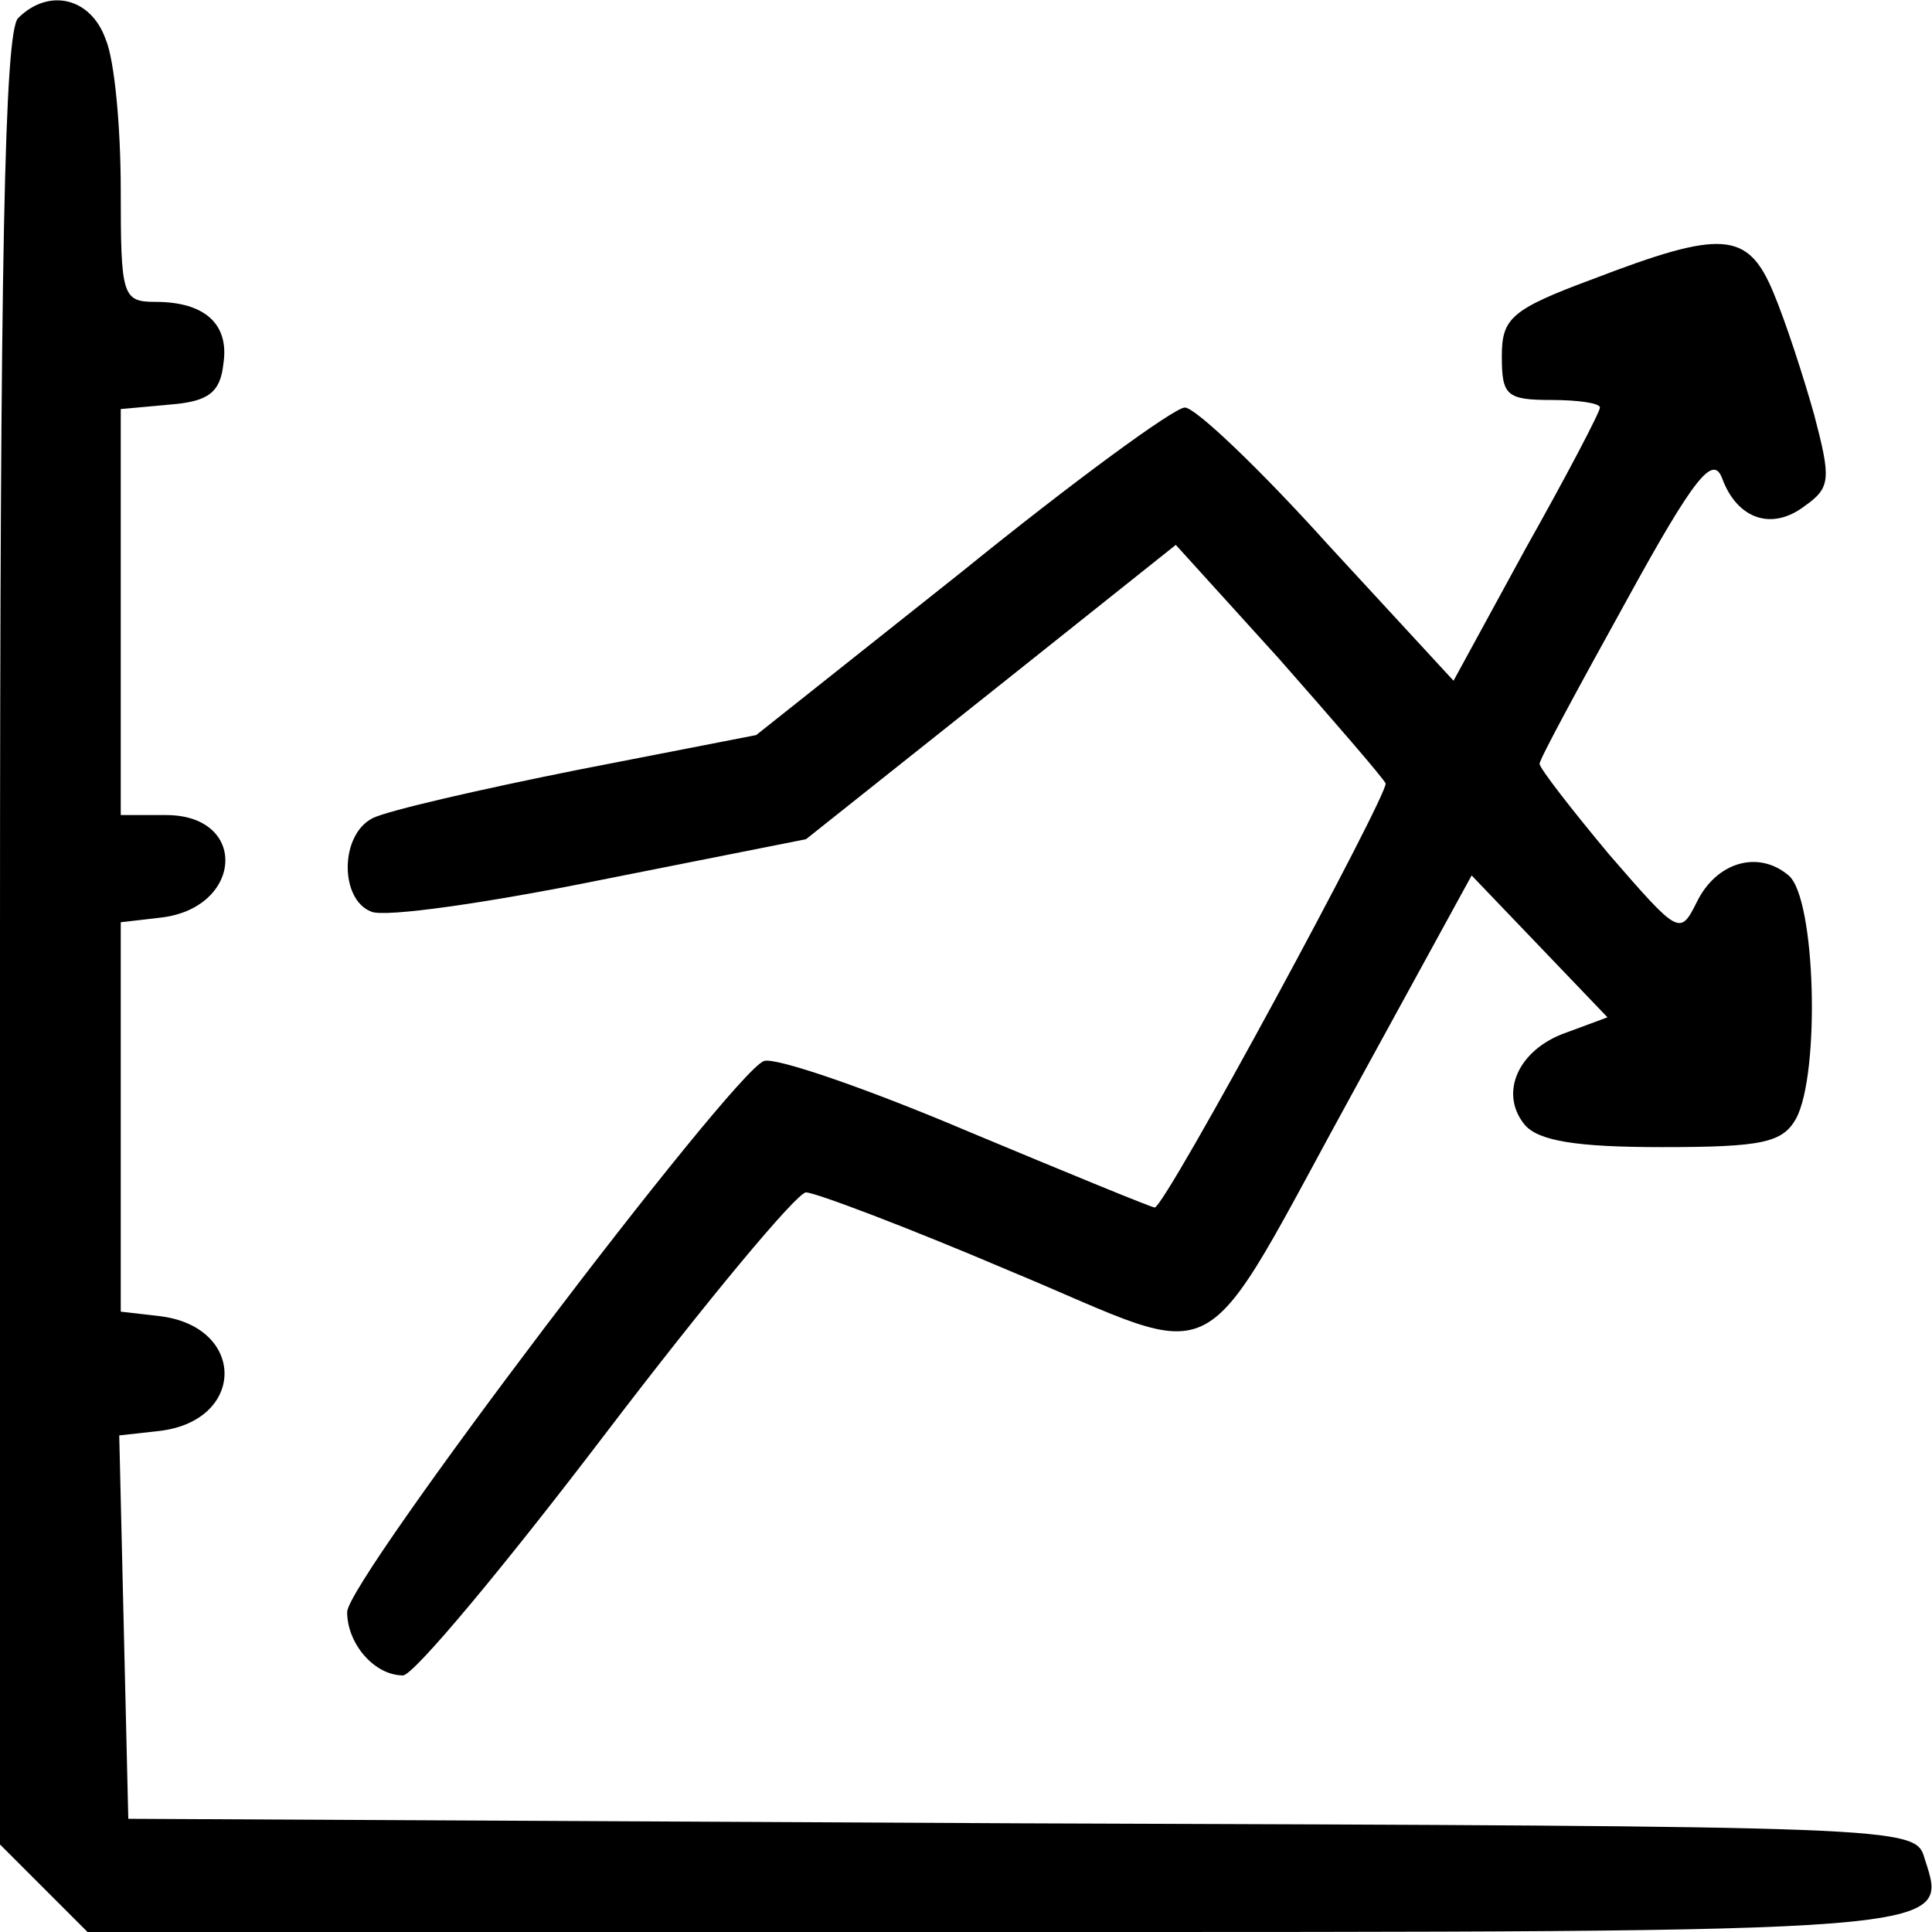
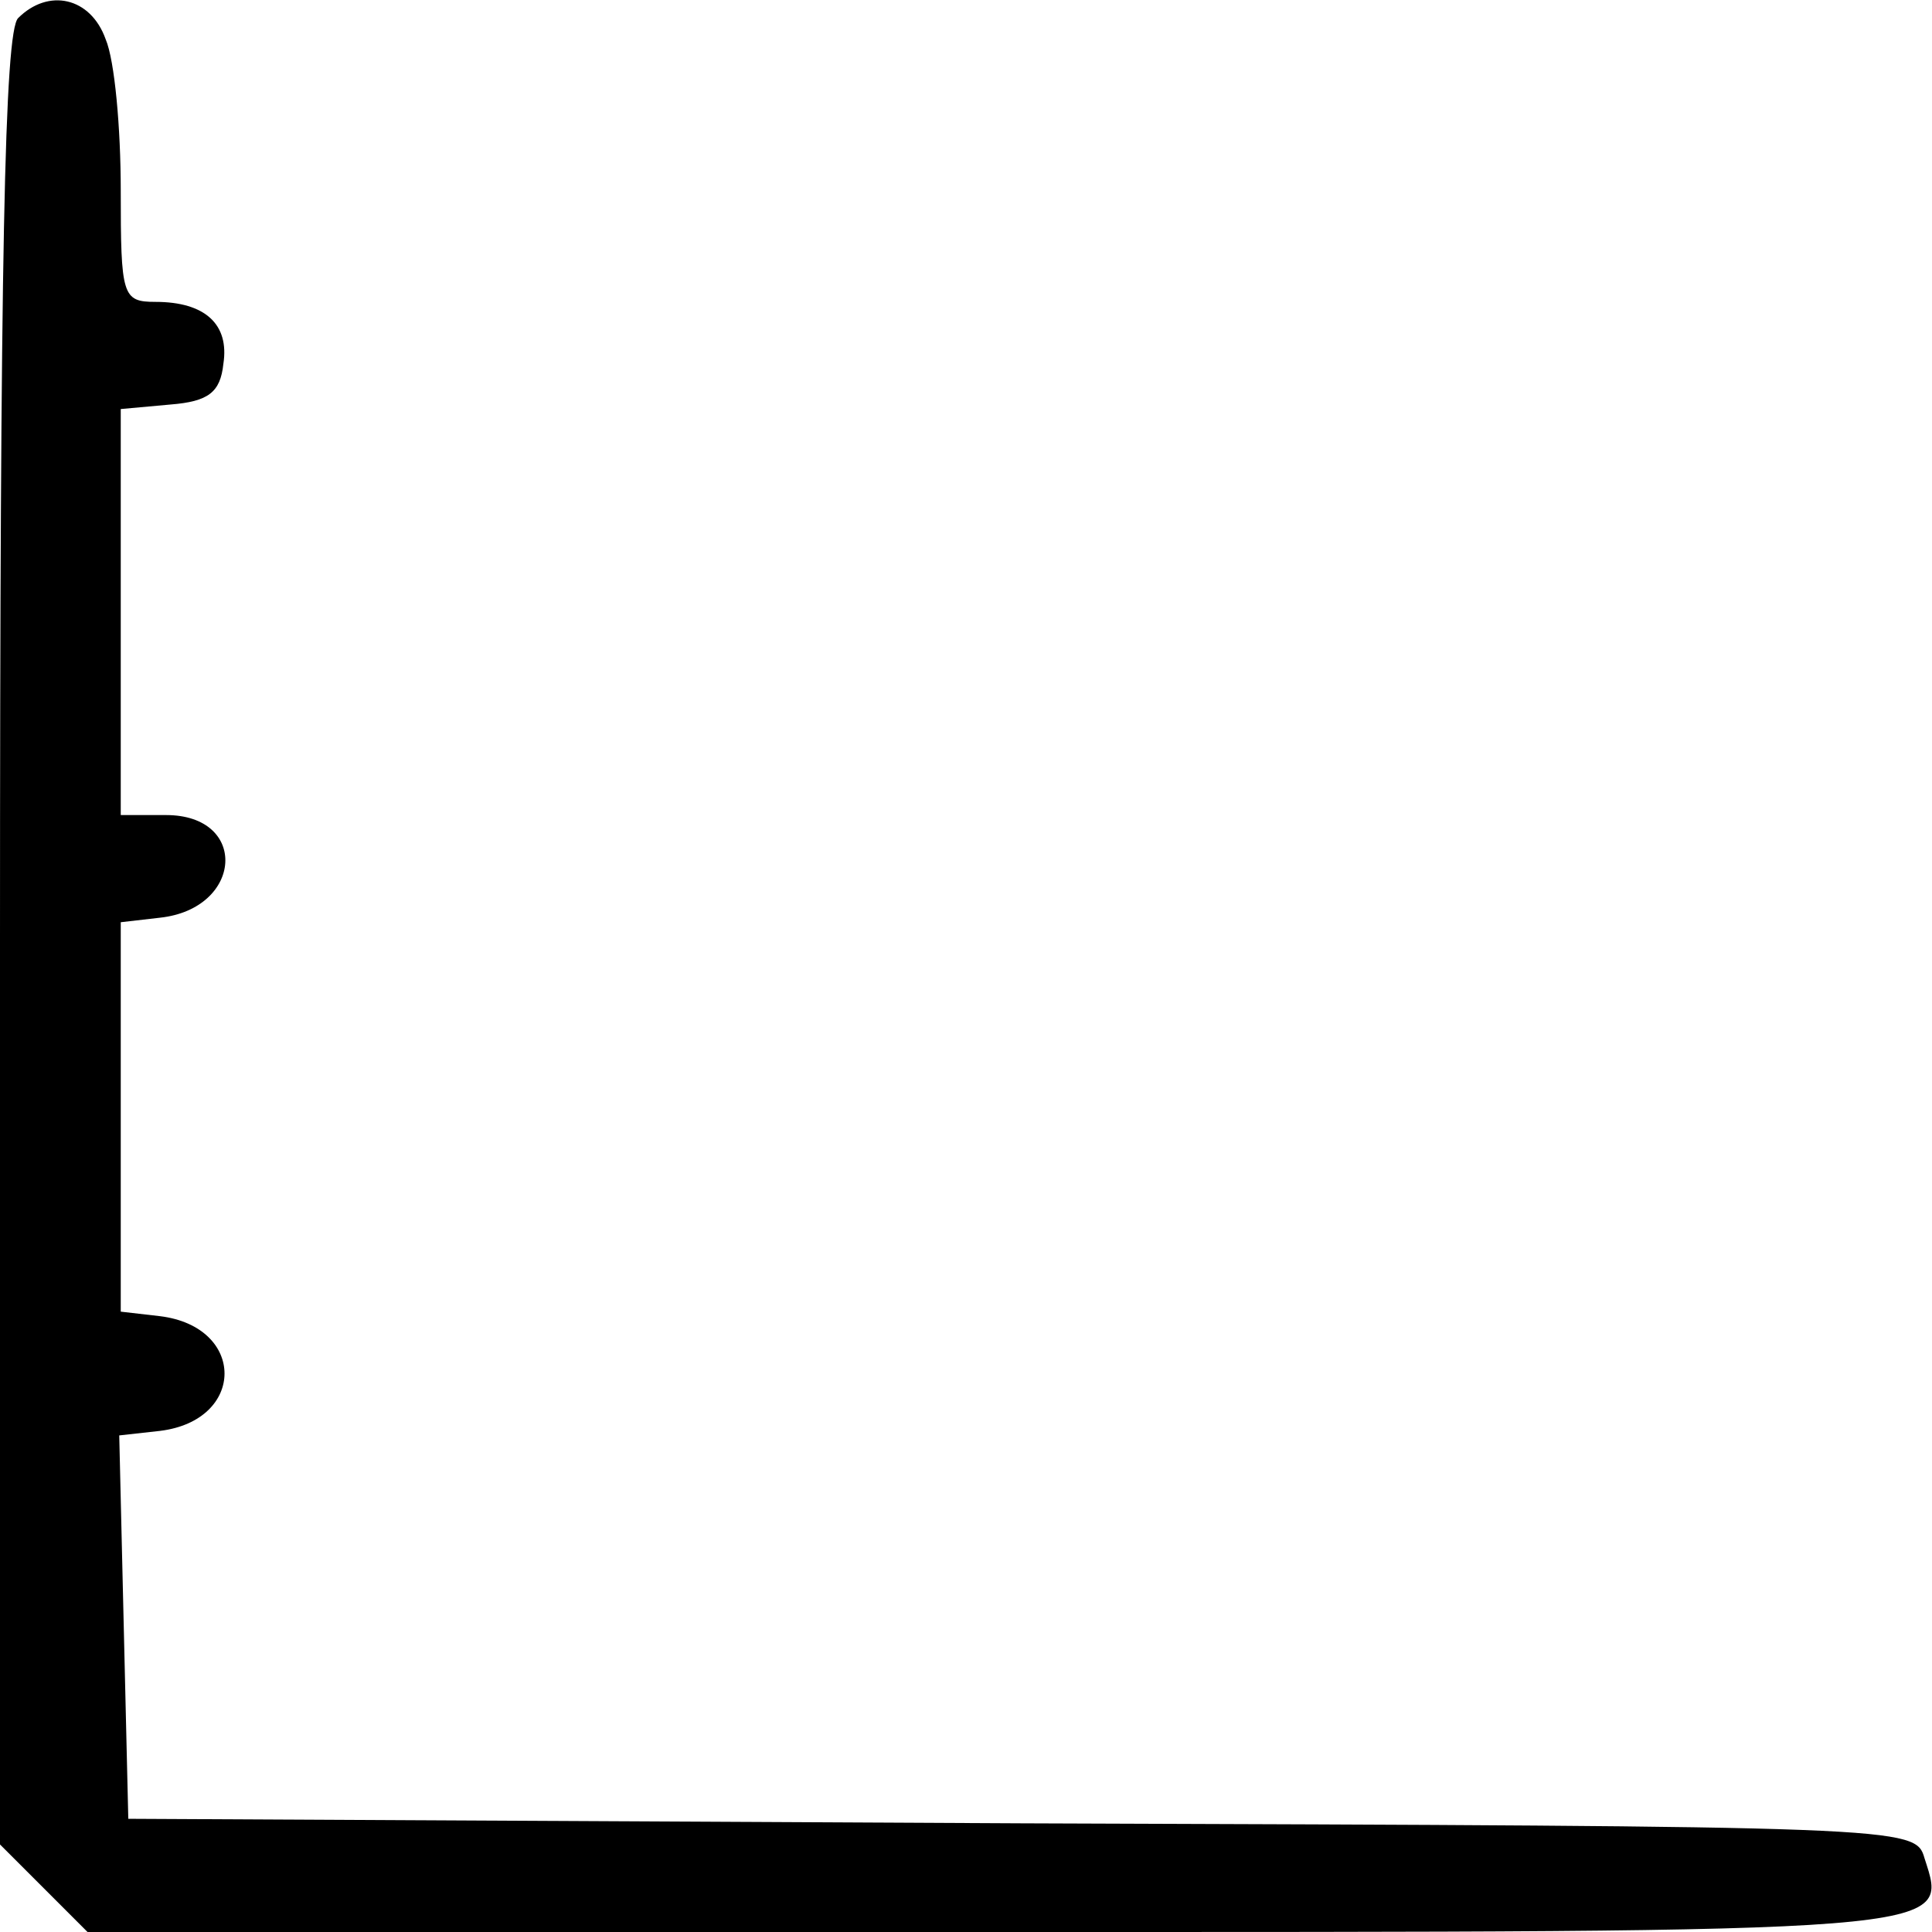
<svg xmlns="http://www.w3.org/2000/svg" version="1.0" width="128pt" height="128pt" viewBox="0 0 128 128" preserveAspectRatio="xMidYMid meet">
  <g transform="translate(0,128) scale(0.1,-0.1)" fill="#000000" stroke="none">
    <path d="M12 1268 c-9 -9 -12 -158 -12 -611 l0 -599 29 -29 29 -29 600 0 c644 0 633 -1 617 49 -6 21 -12 21 -598 23 l-592 3 -3 127 -3 127 27 3 c57 7 57 69 0 76 l-26 3 0 129 0 129 26 3 c55 6 59 68 4 68 l-30 0 0 134 0 135 33 3 c25 2 33 8 35 27 4 26 -12 41 -45 41 -22 0 -23 4 -23 74 0 41 -4 86 -10 100 -10 28 -38 34 -58 14z" />
-     <path d="M1055 1095 c-54 -20 -60 -26 -60 -51 0 -26 3 -29 33 -29 17 0 32 -2 32 -5 0 -3 -22 -45 -49 -93 l-48 -88 -83 90 c-45 50 -88 91 -95 91 -7 0 -74 -49 -148 -109 l-136 -108 -118 -23 c-65 -13 -126 -27 -136 -32 -22 -11 -22 -54 -1 -62 9 -4 78 6 152 21 l136 27 122 97 123 98 68 -75 c37 -42 69 -79 71 -83 2 -7 -146 -281 -153 -281 -2 0 -58 23 -125 51 -66 28 -127 49 -134 46 -22 -9 -276 -344 -276 -365 0 -21 18 -42 37 -42 7 0 67 72 134 160 67 88 127 160 133 160 6 0 67 -23 135 -52 147 -61 121 -75 231 125 l75 137 45 -47 45 -47 -27 -10 c-32 -11 -45 -40 -28 -61 9 -11 35 -15 91 -15 67 0 80 3 89 19 16 30 13 146 -5 161 -20 17 -48 9 -61 -18 -11 -22 -12 -21 -58 32 -25 30 -46 57 -46 60 0 3 26 51 57 107 46 84 58 98 64 82 10 -27 33 -35 55 -18 17 12 17 18 6 60 -7 25 -19 62 -27 81 -17 41 -34 42 -120 9z" />
  </g>
</svg>